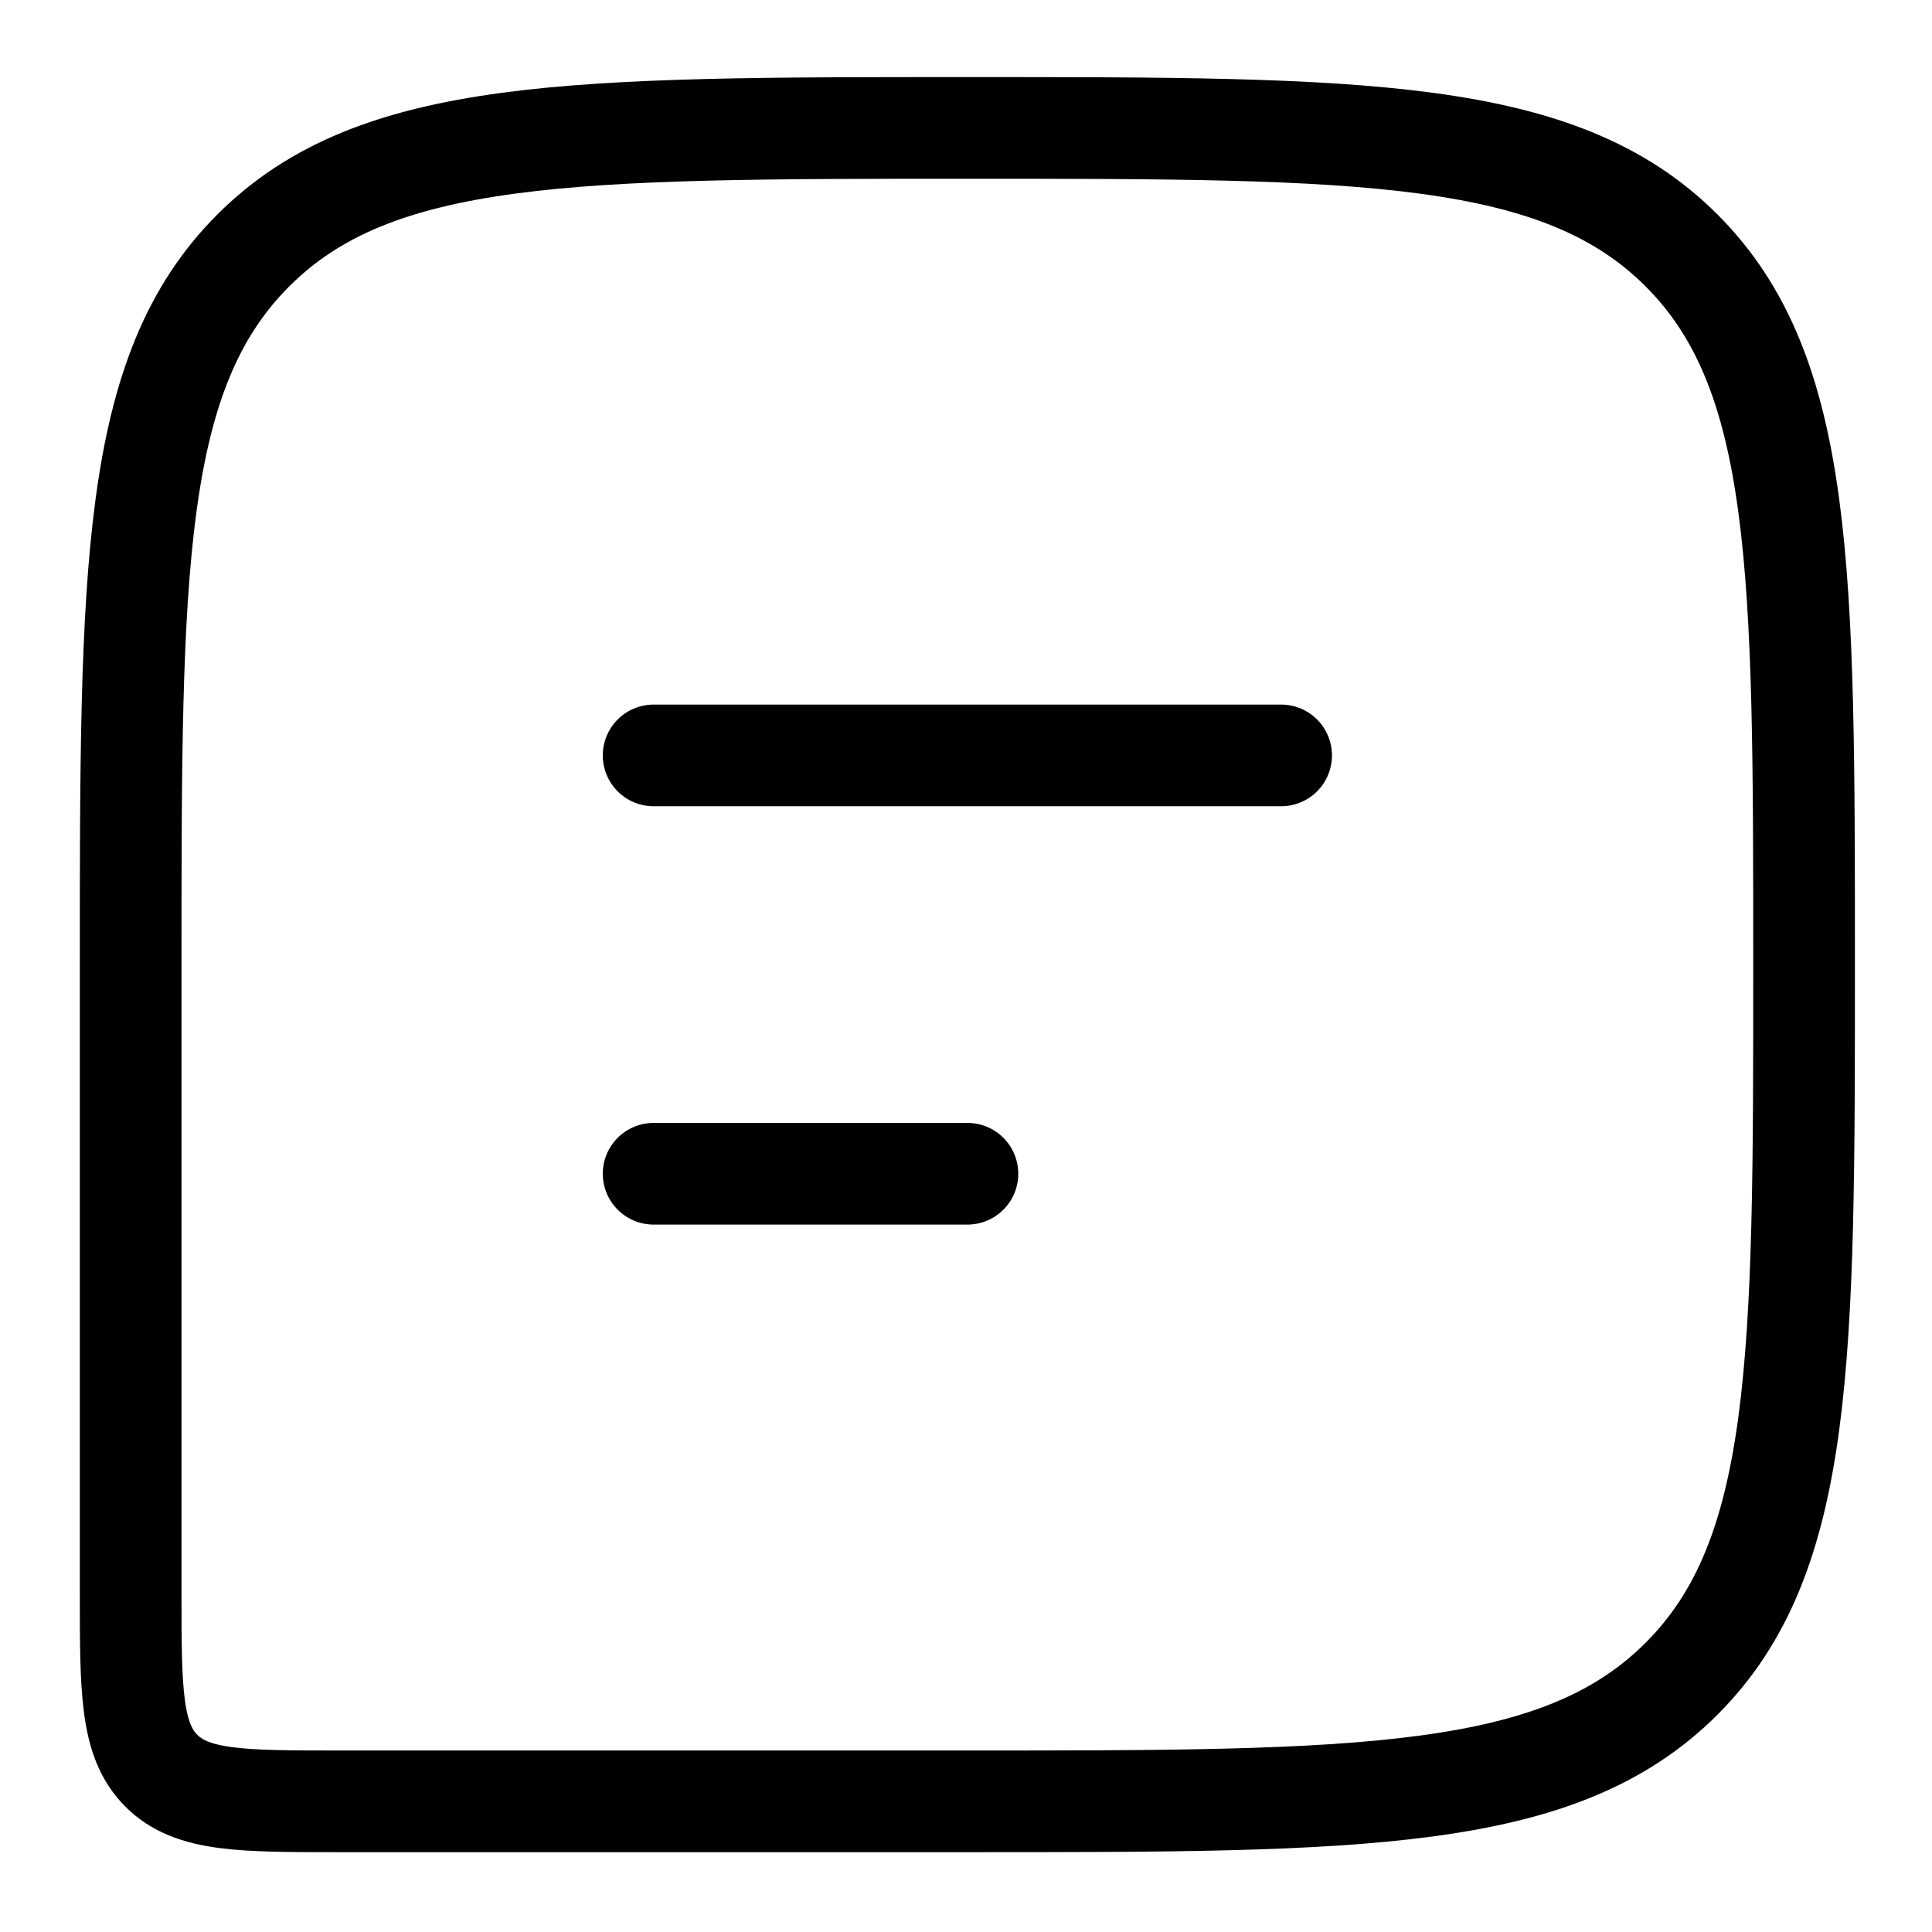
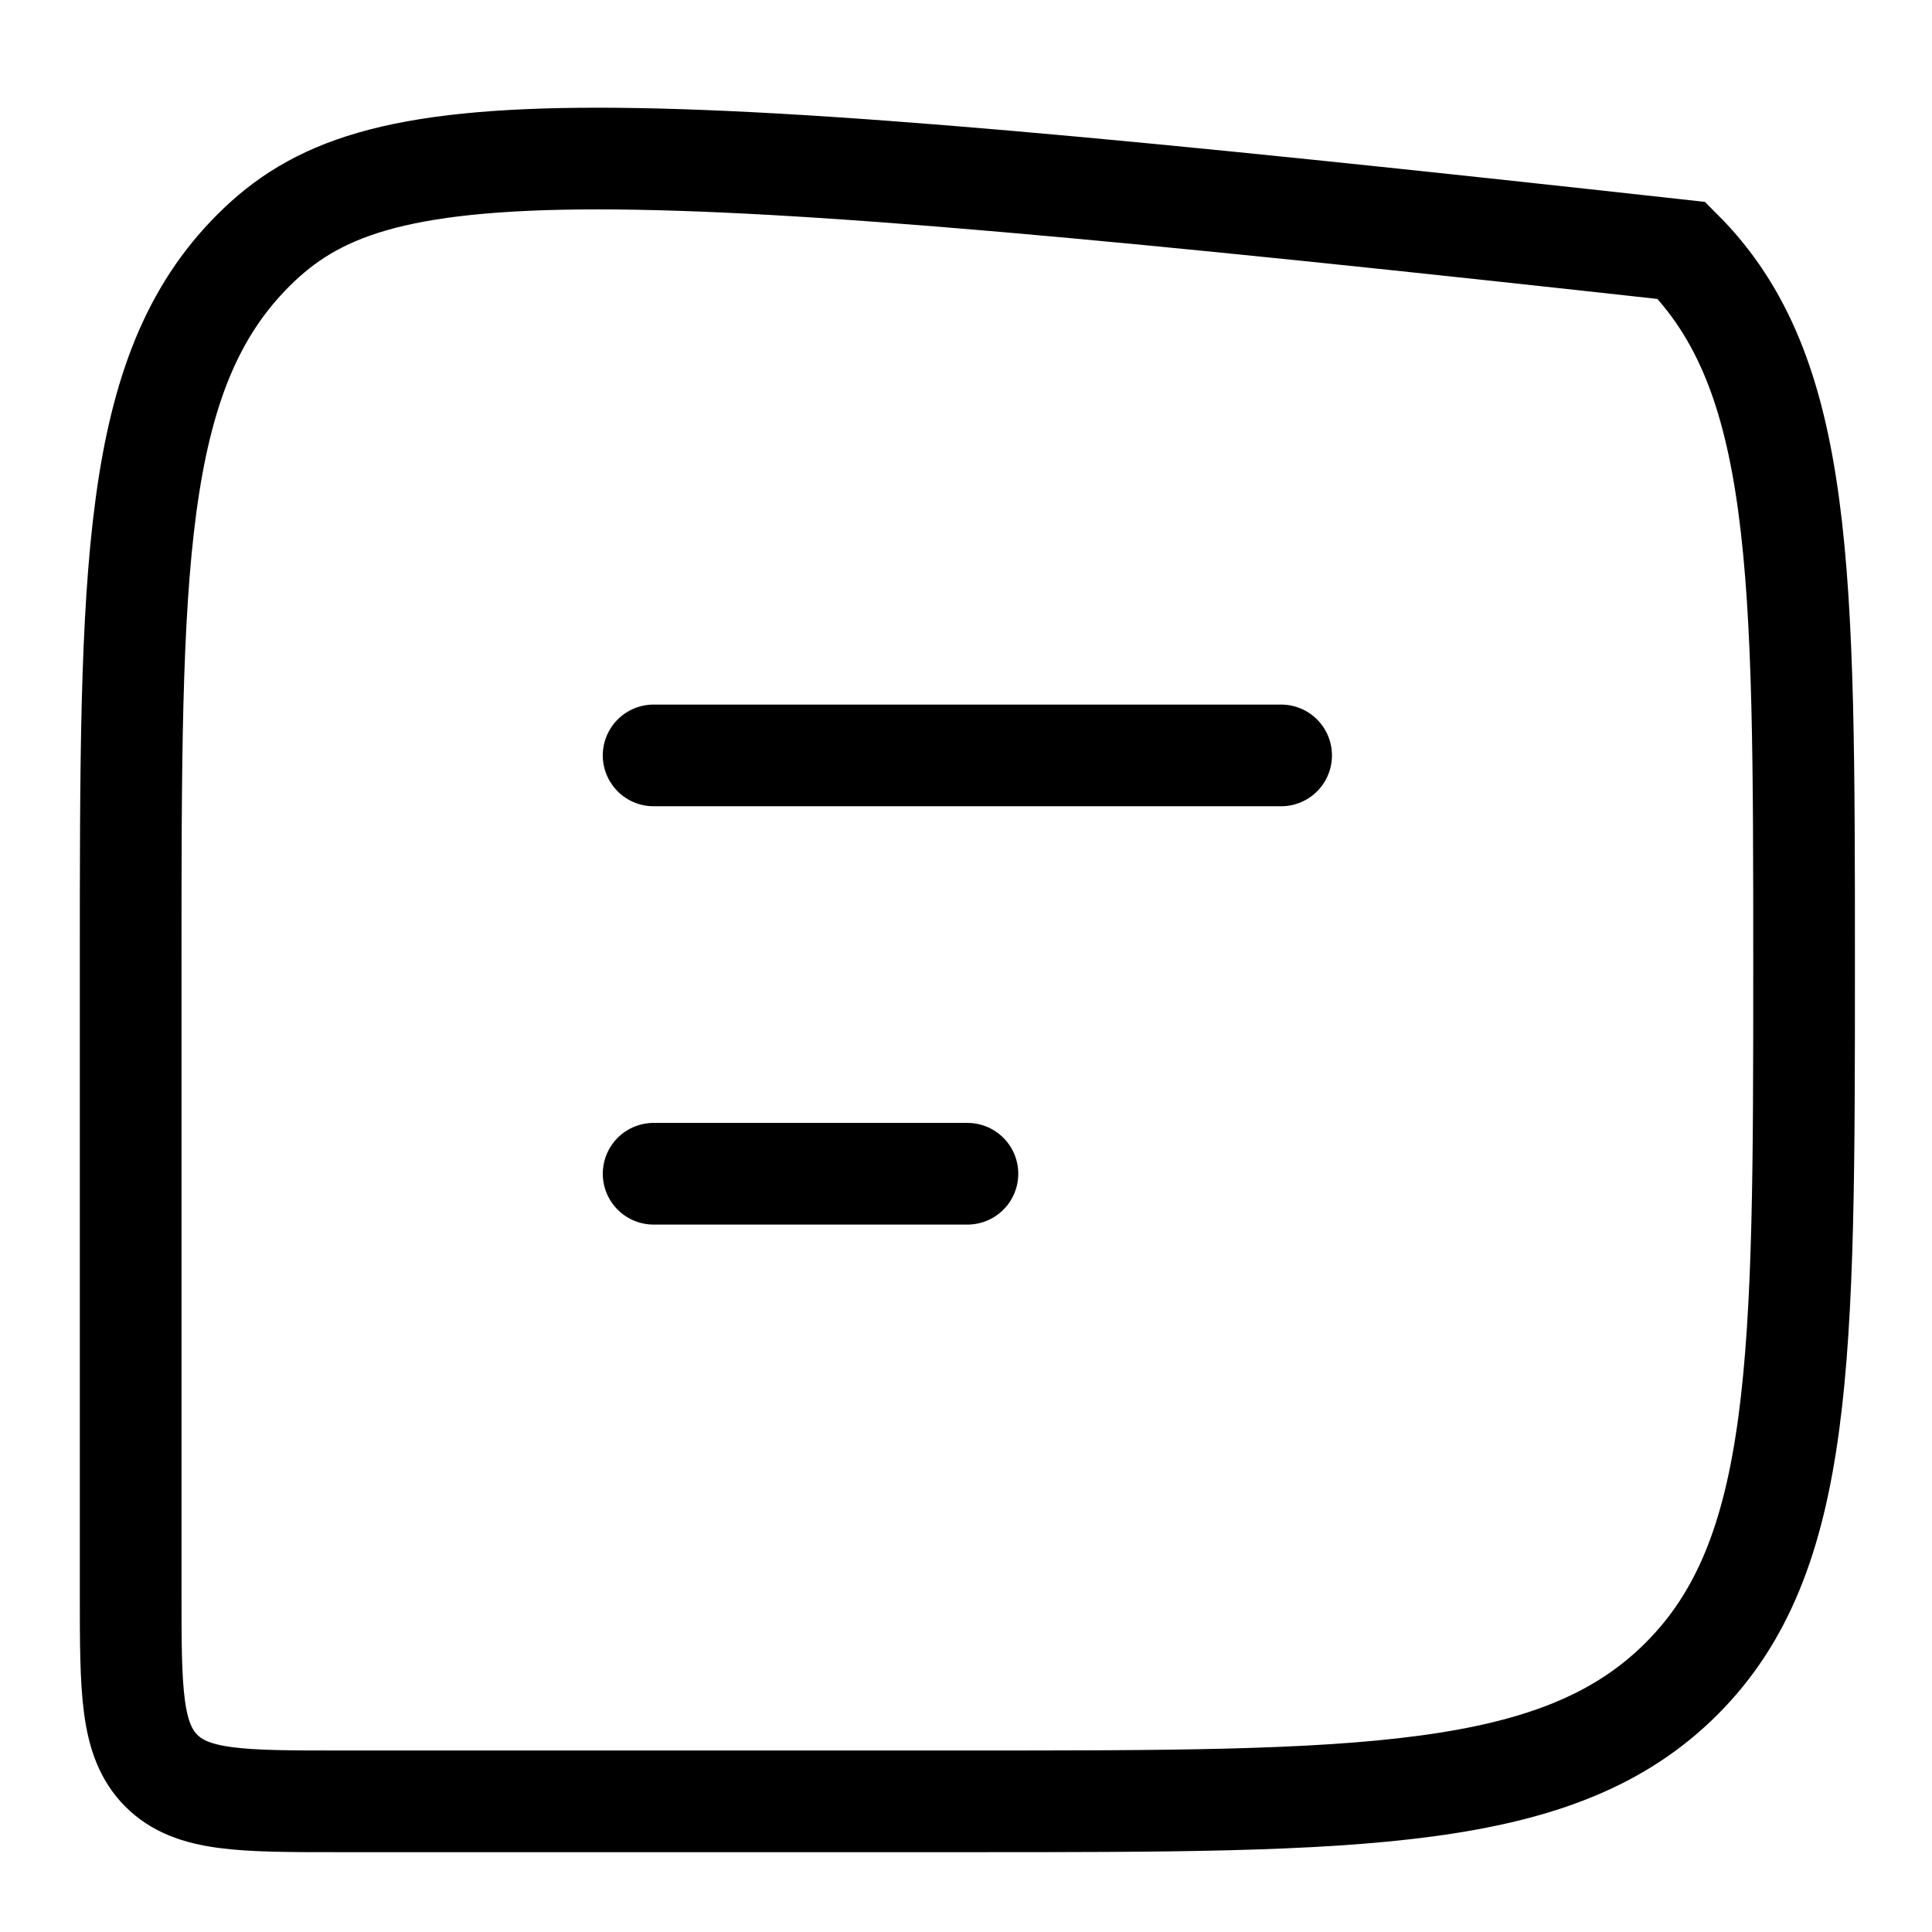
<svg xmlns="http://www.w3.org/2000/svg" width="19" height="19" viewBox="0 0 19 19" fill="none">
-   <path d="M6.428 7.429H12.599M6.428 11.543H9.514M17.742 9.486C17.742 5.608 17.742 3.668 16.537 2.463C15.332 1.258 13.393 1.258 9.514 1.258C5.635 1.258 3.695 1.258 2.491 2.463C1.285 3.668 1.285 5.608 1.285 9.486V15.658C1.285 16.628 1.285 17.112 1.587 17.414C1.888 17.715 2.372 17.715 3.342 17.715H9.514C13.393 17.715 15.332 17.715 16.537 16.509C17.742 15.305 17.742 13.365 17.742 9.486Z" stroke="black" stroke-linecap="round" />
+   <path d="M6.428 7.429H12.599M6.428 11.543H9.514M17.742 9.486C17.742 5.608 17.742 3.668 16.537 2.463C5.635 1.258 3.695 1.258 2.491 2.463C1.285 3.668 1.285 5.608 1.285 9.486V15.658C1.285 16.628 1.285 17.112 1.587 17.414C1.888 17.715 2.372 17.715 3.342 17.715H9.514C13.393 17.715 15.332 17.715 16.537 16.509C17.742 15.305 17.742 13.365 17.742 9.486Z" stroke="black" stroke-linecap="round" />
</svg>